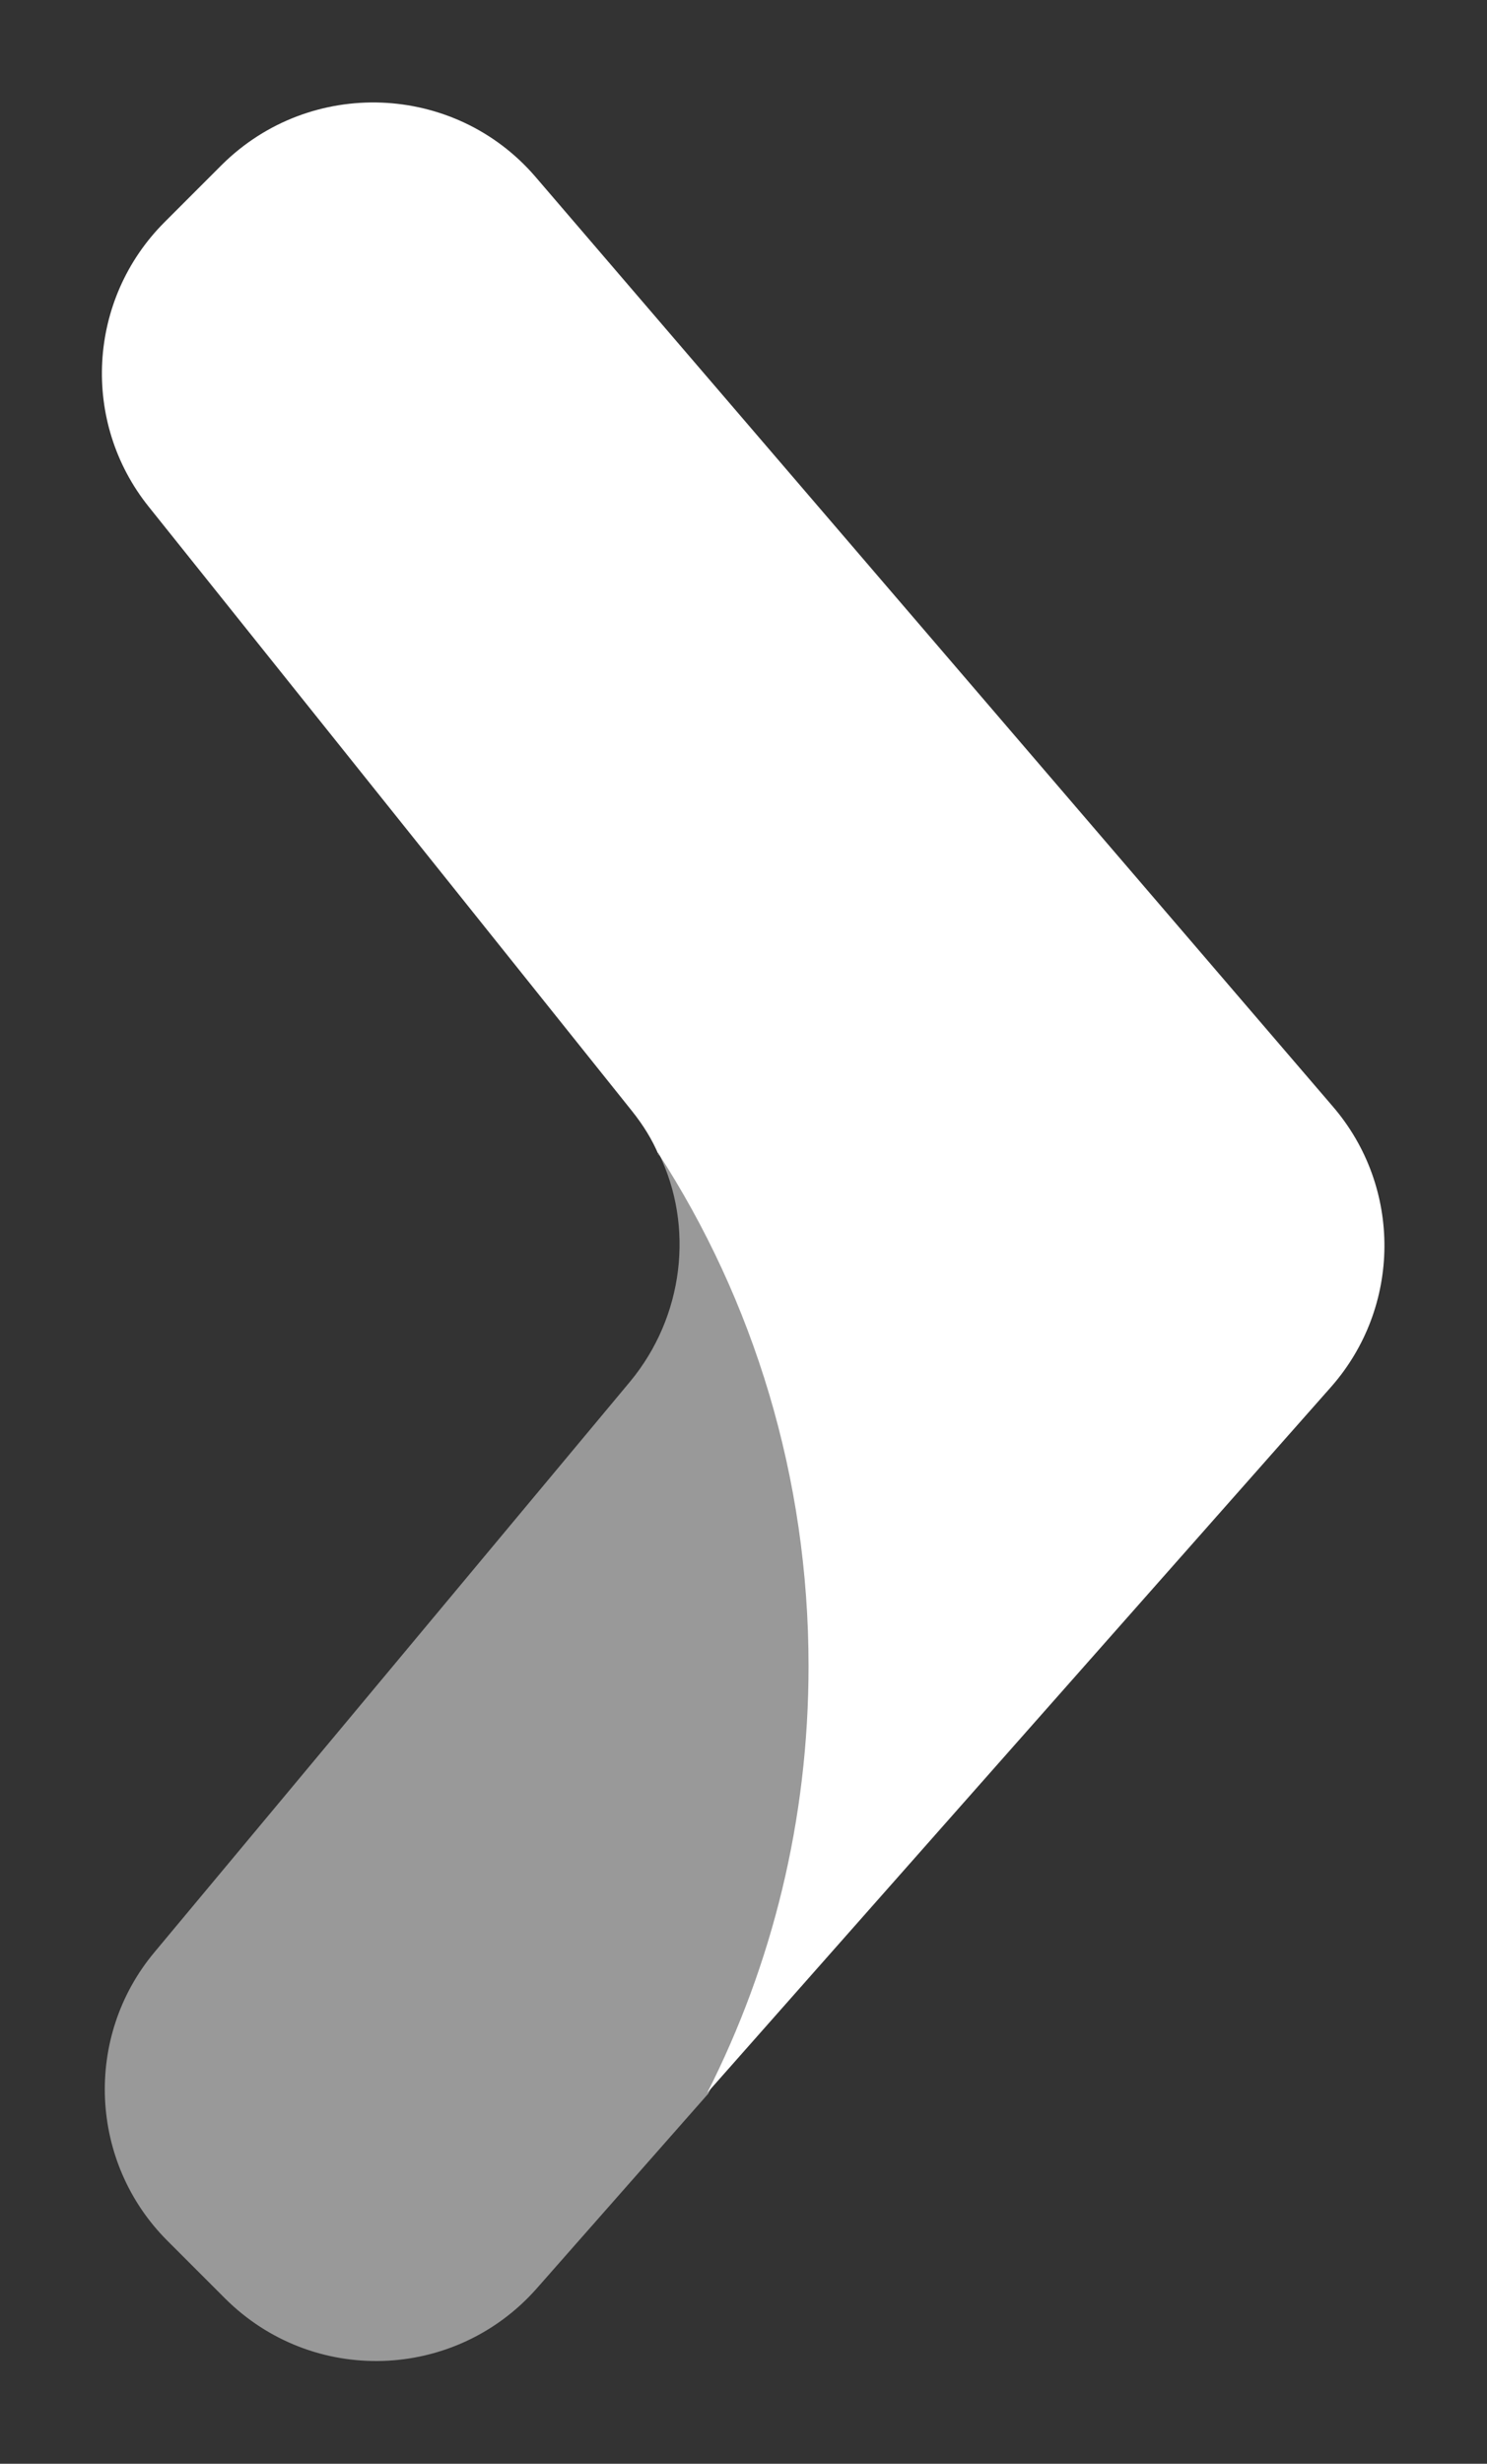
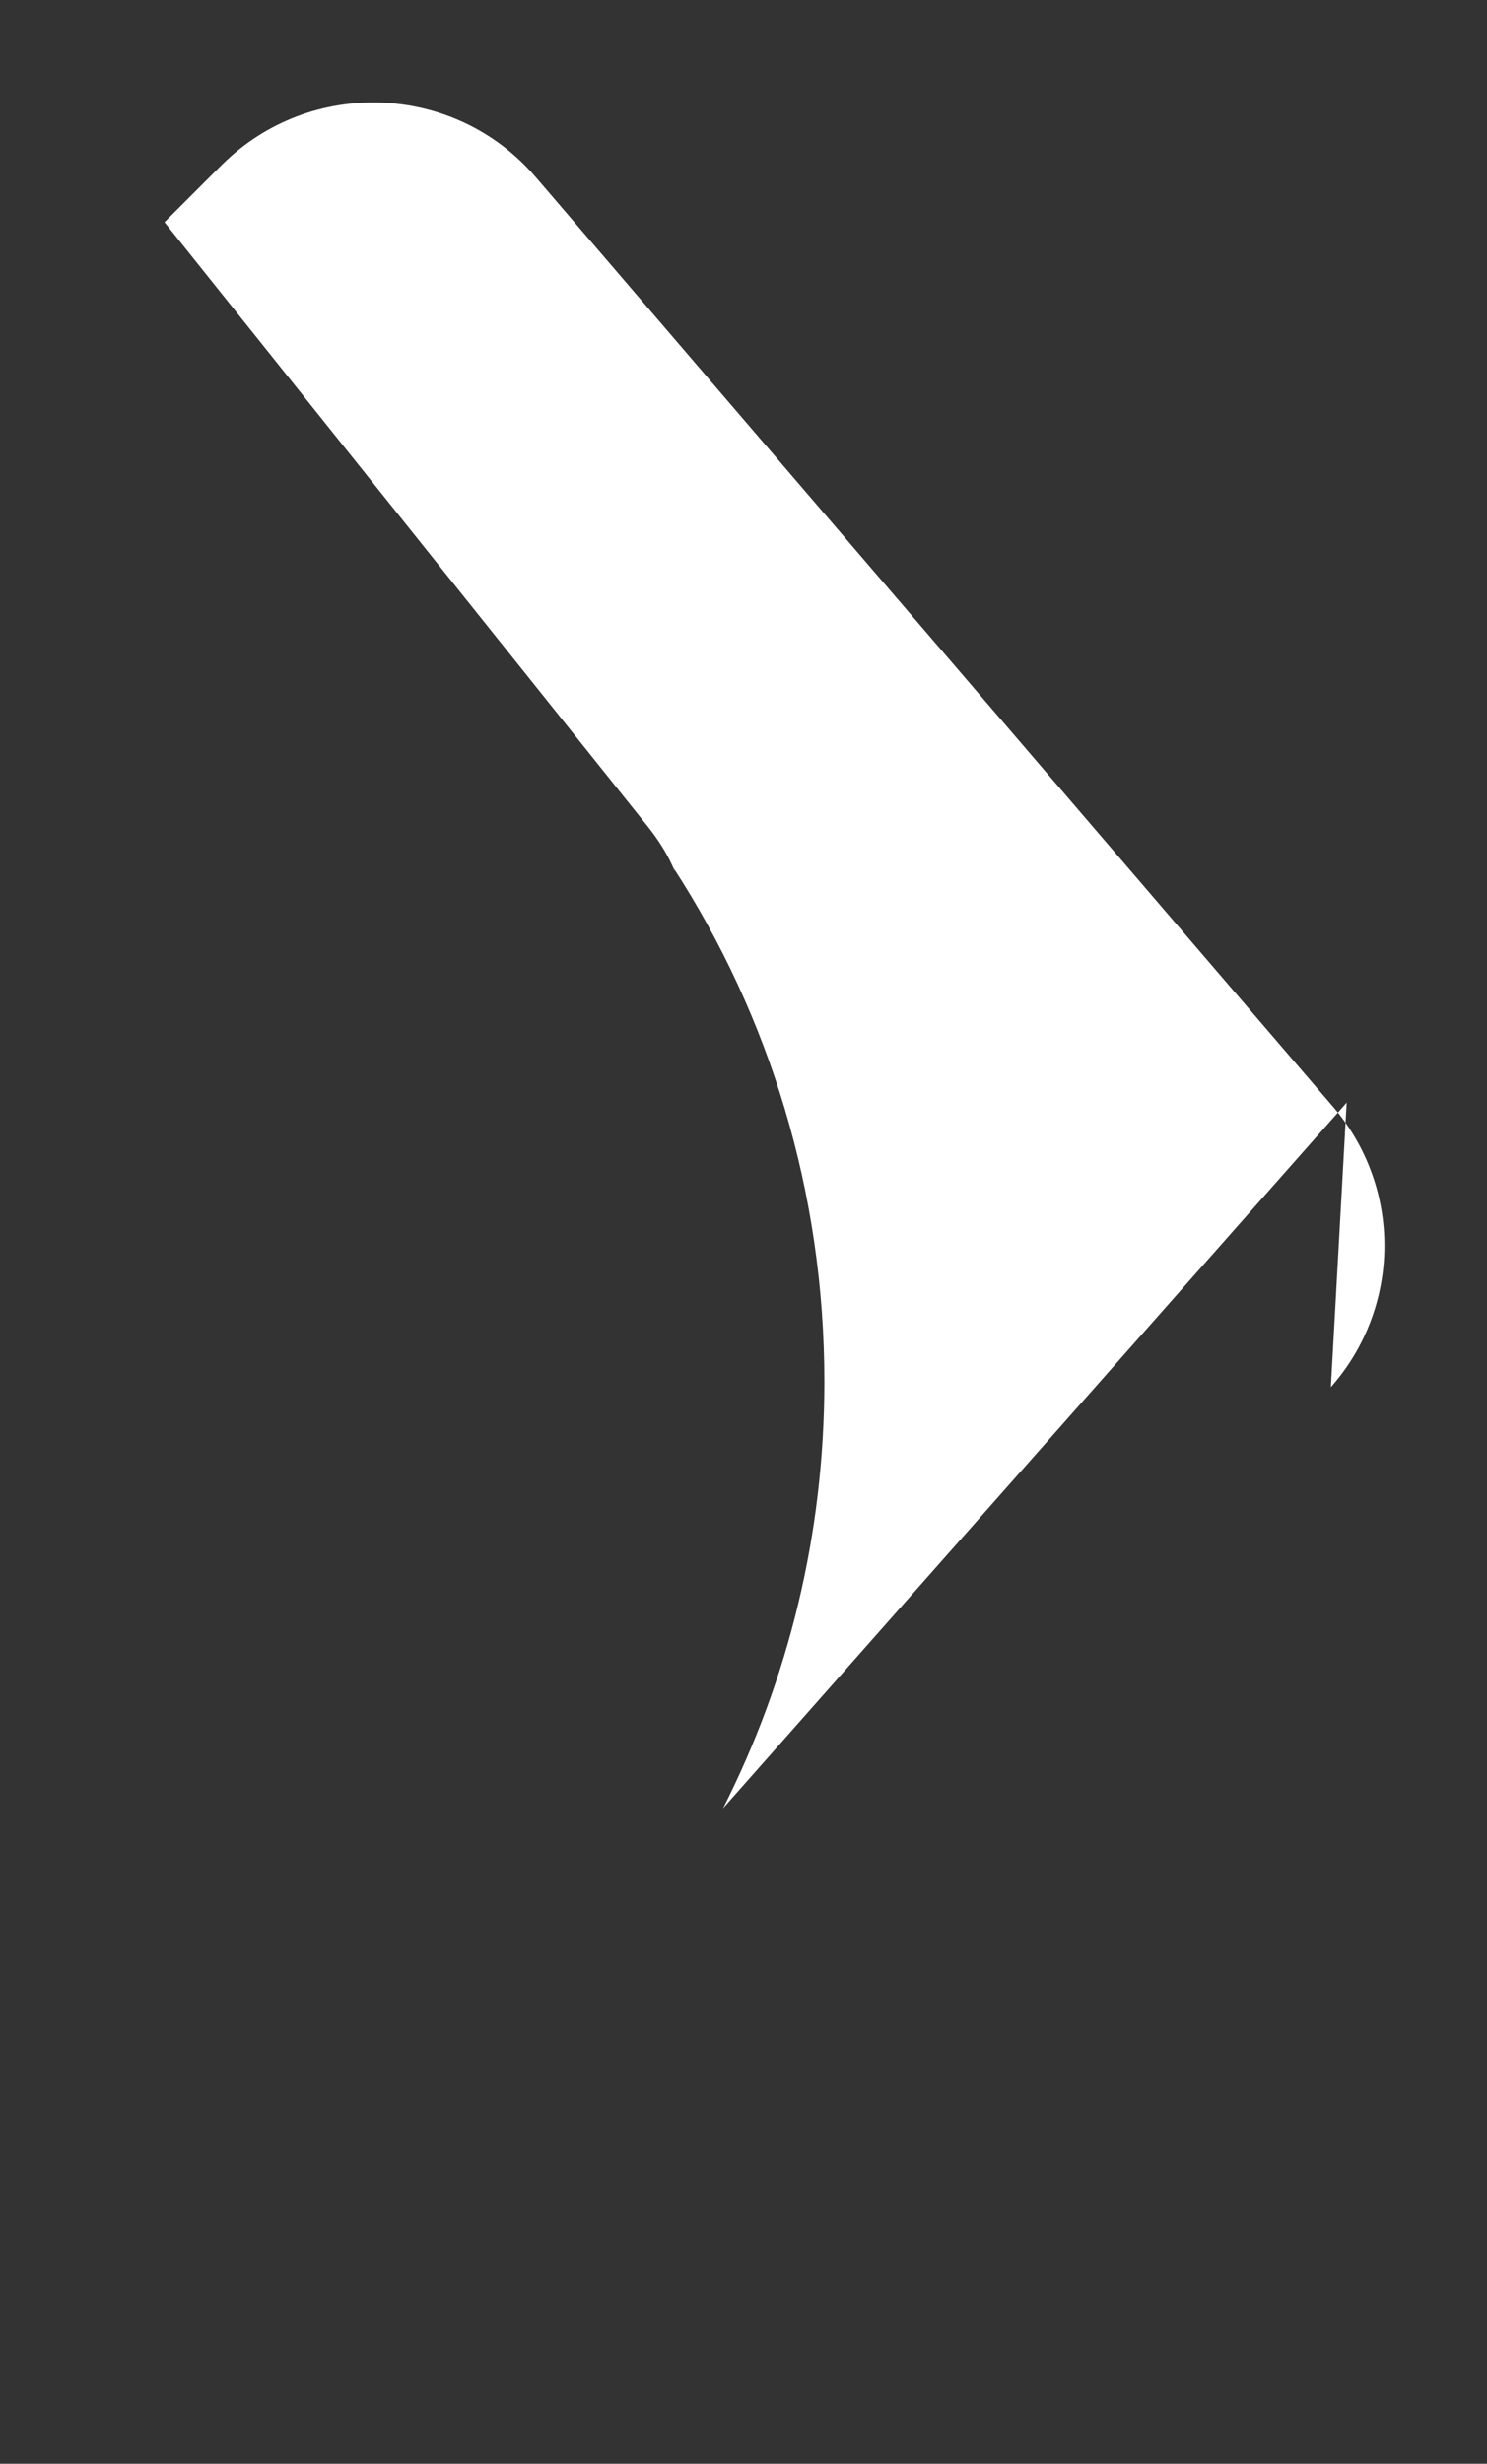
<svg xmlns="http://www.w3.org/2000/svg" viewBox="0 0 160 265" enable-background="new 0 0 160 265">
  <rect x="0" y="0" width="160" height="265" fill="#333333" stroke="none" />
  <g>
-     <path opacity=".5" fill="#fff" d="M67.8 148.6l-51.2 61.4c-7.6 9.1-7 22.6 1.4 31l6.2 6.2c9.4 9.4 24.7 8.9 33.5-1l18.5-21c7-13.8 10.9-29.4 10.9-45.9 0-20.4-6-39.3-16.2-55.2 3.8 7.8 2.7 17.5-3.1 24.5z" />
-     <path fill="#fff" d="M143.2 149.2c7.6-8.6 7.7-21.5.2-30.2l-85.8-100c-8.7-10.1-24.2-10.7-33.7-1.3l-6.2 6.2c-8.3 8.3-9 21.5-1.7 30.6l52 65c1.2 1.5 2.2 3.1 2.9 4.8-.1-.1-.1-.2-.1-.3 10.3 15.9 16.2 34.9 16.2 55.2 0 16.5-3.9 32.1-10.9 45.9l67.1-75.9z" />
+     <path fill="#fff" d="M143.2 149.2c7.6-8.6 7.7-21.5.2-30.2l-85.8-100c-8.7-10.1-24.2-10.7-33.7-1.3l-6.2 6.2l52 65c1.2 1.5 2.2 3.1 2.9 4.8-.1-.1-.1-.2-.1-.3 10.3 15.9 16.2 34.9 16.2 55.2 0 16.5-3.9 32.1-10.9 45.9l67.1-75.9z" />
  </g>
</svg>